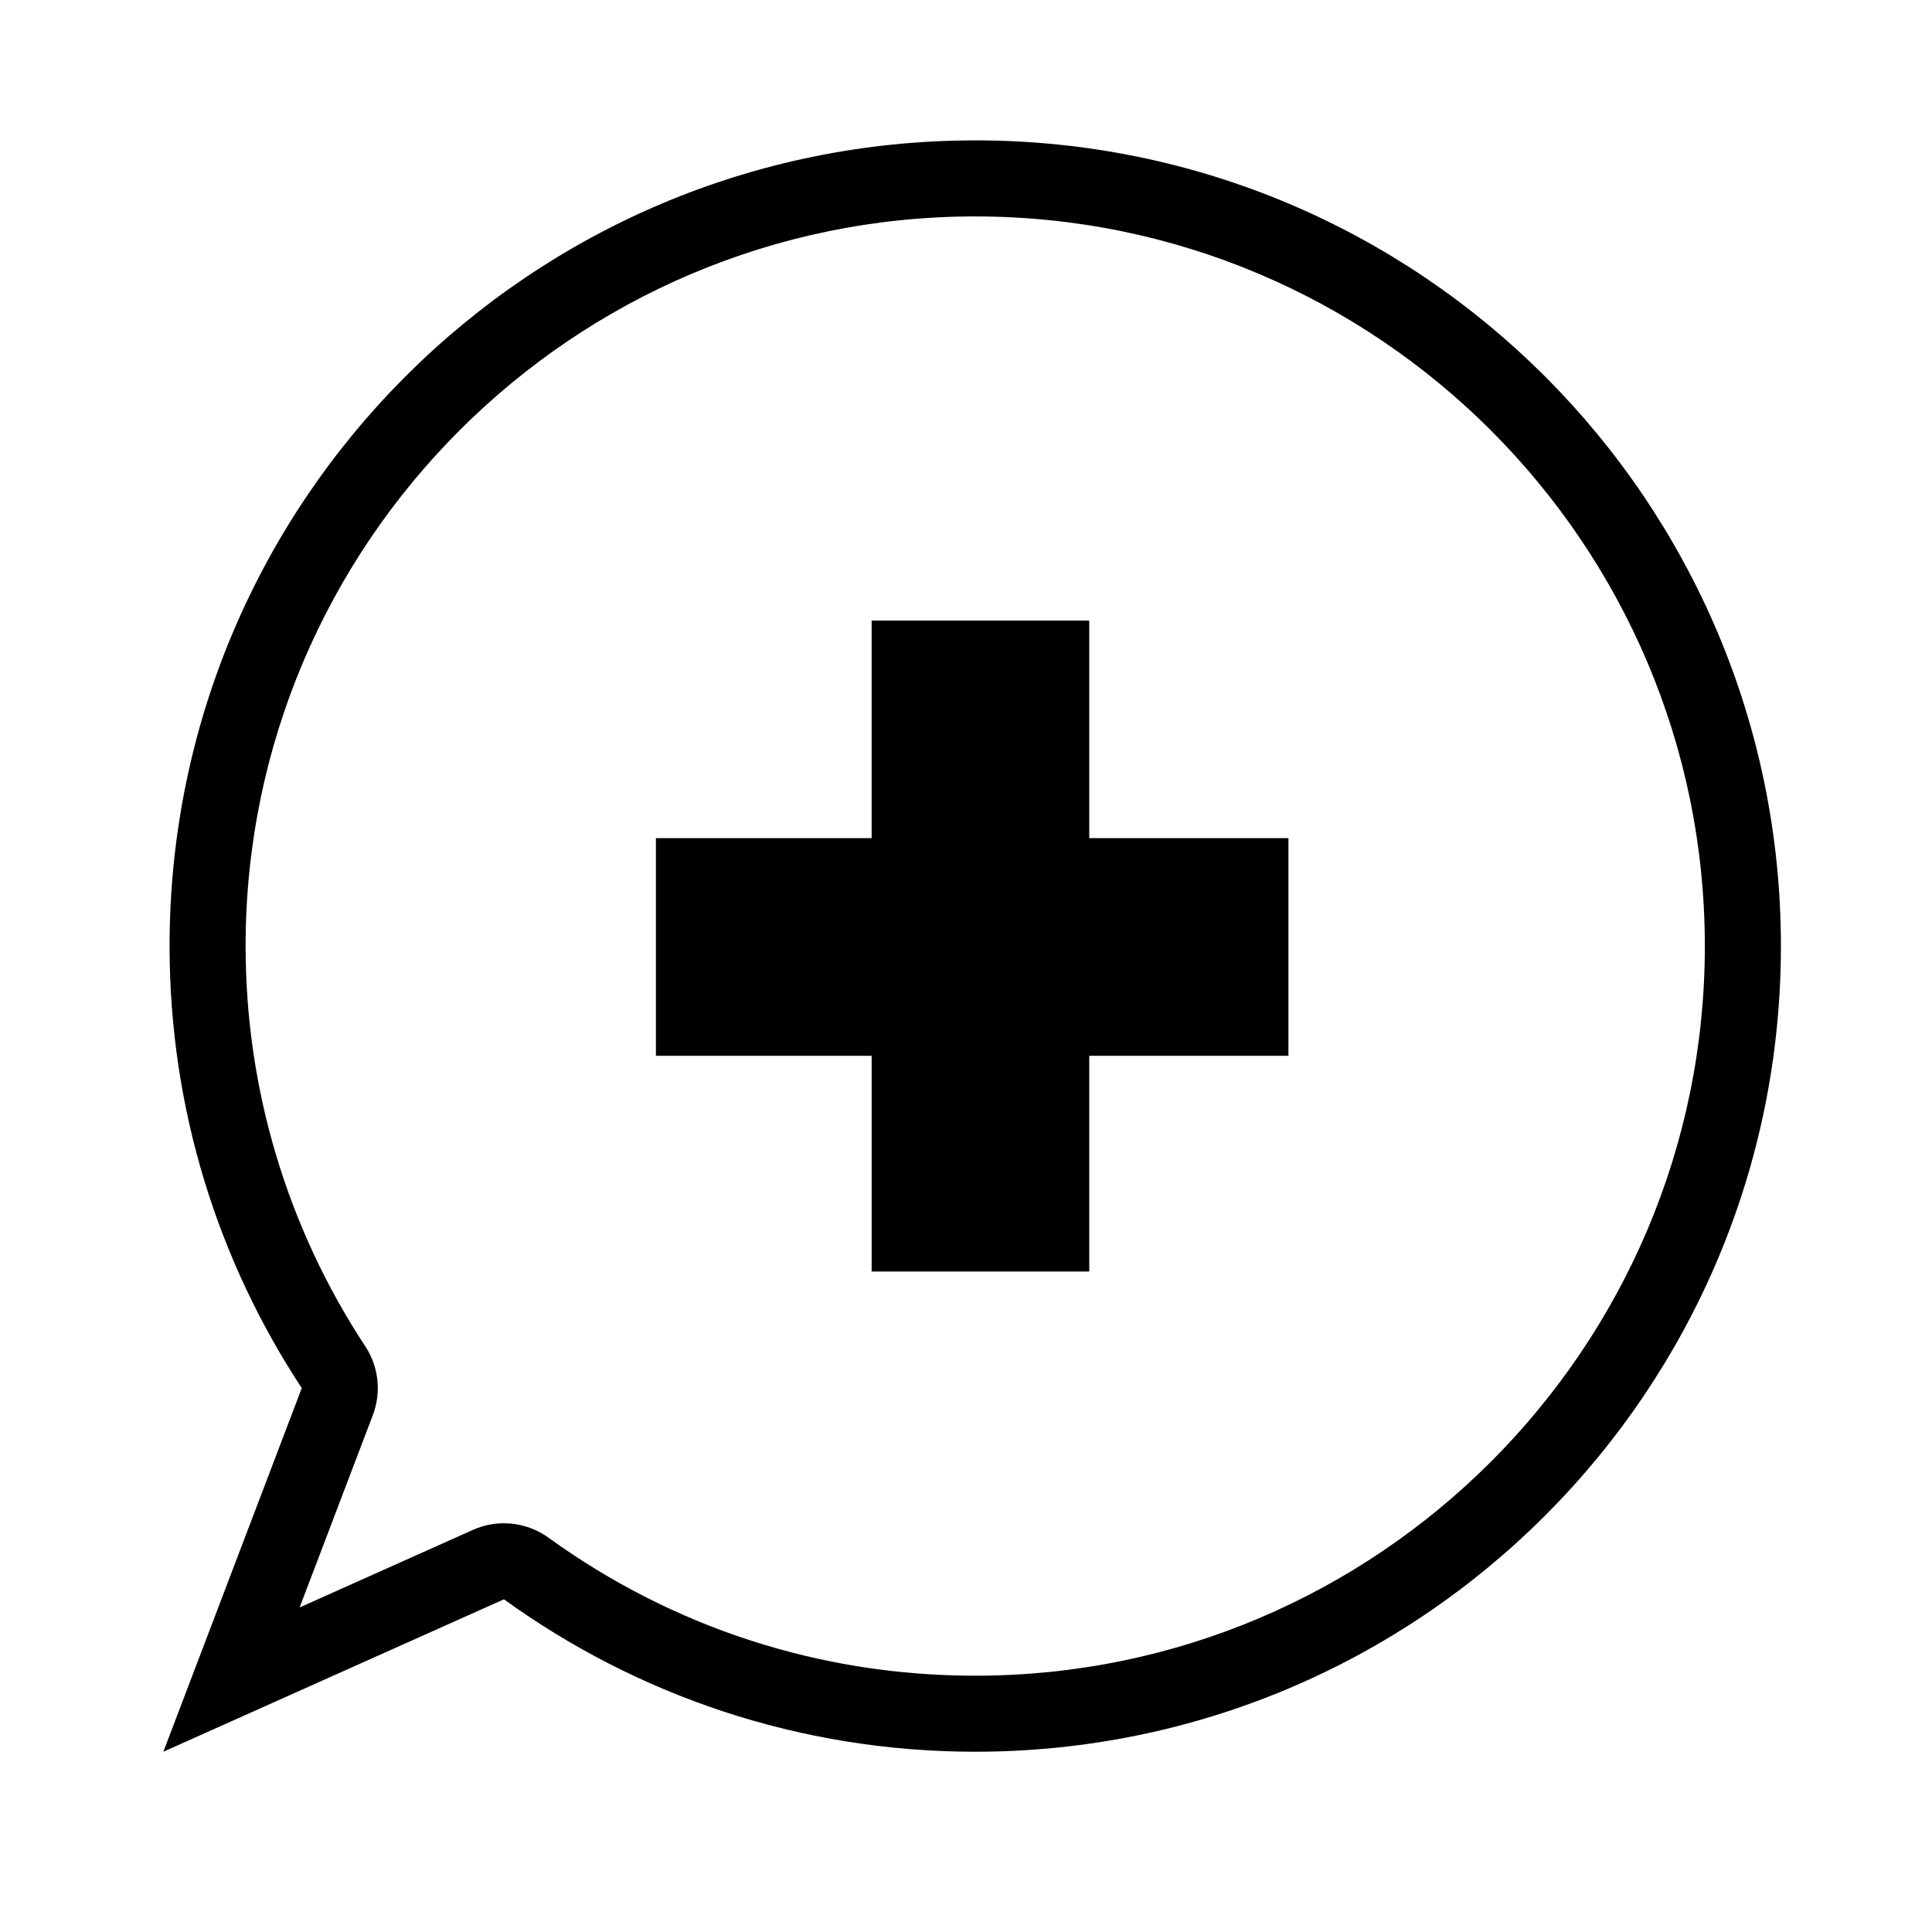
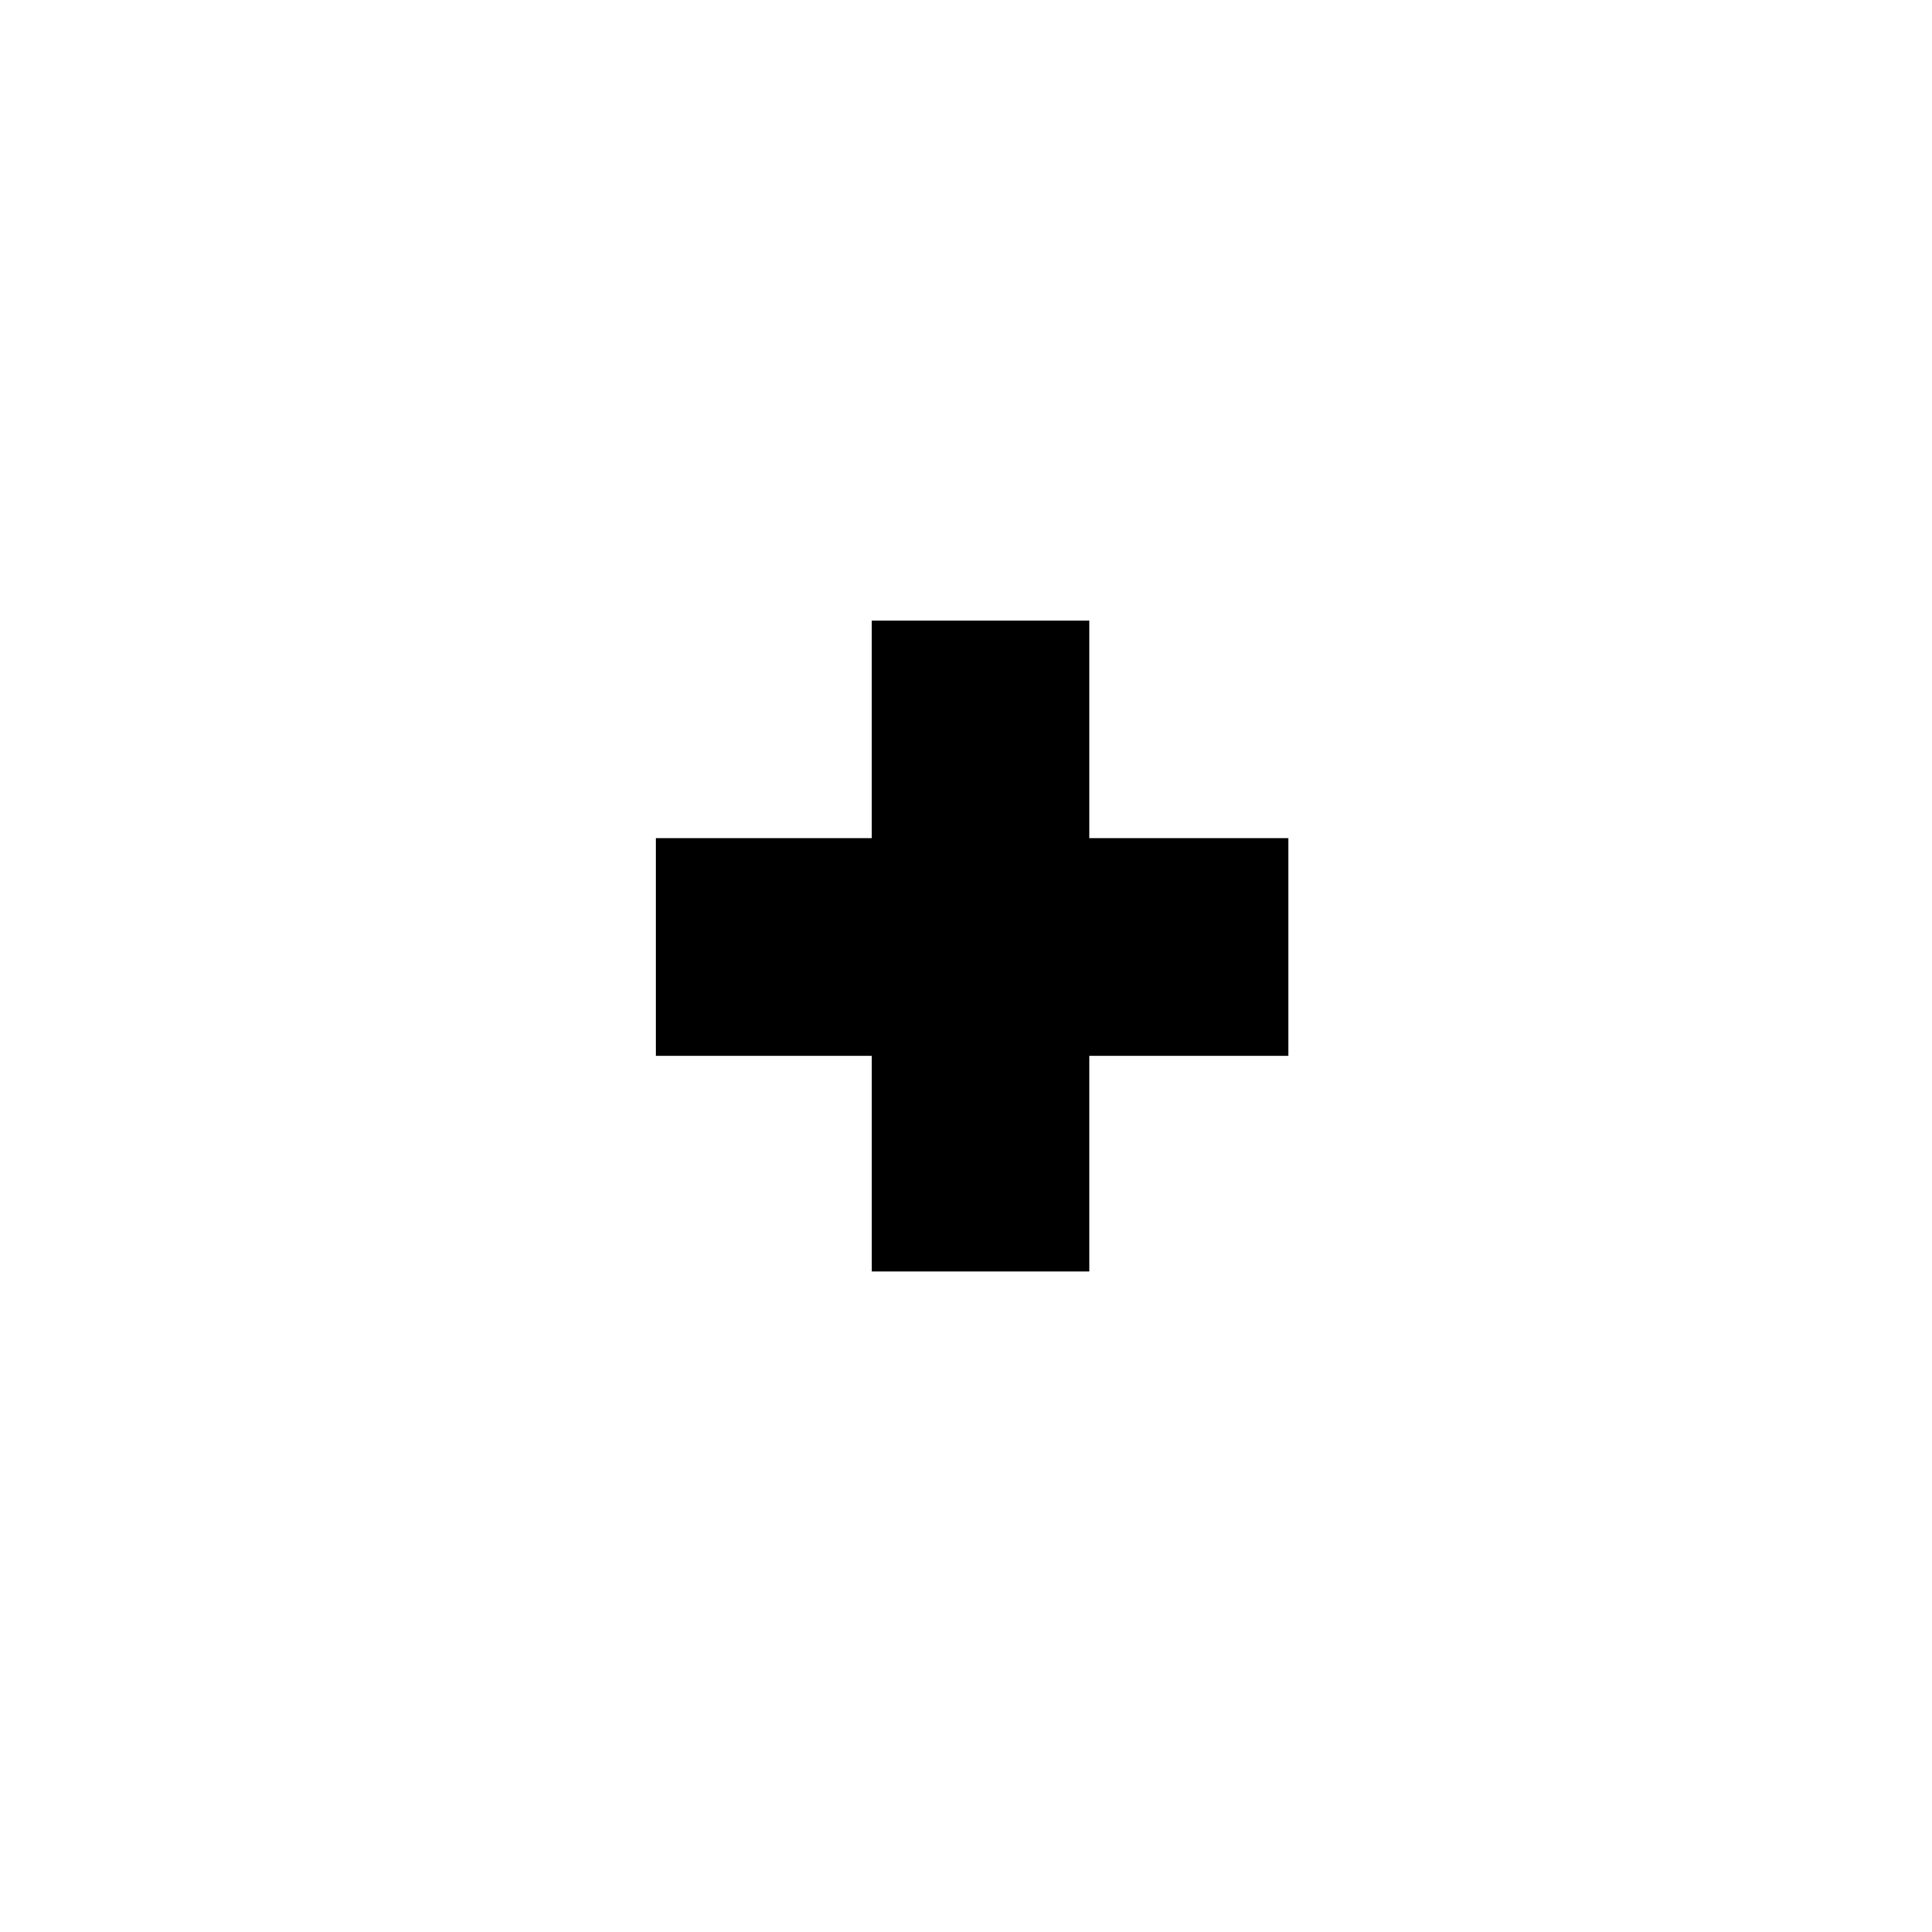
<svg xmlns="http://www.w3.org/2000/svg" fill="#000000" width="800px" height="800px" version="1.1" viewBox="144 144 512 512">
  <g>
-     <path d="m402.44 201.36c106.62 0 193.36 86.746 193.36 193.36s-86.742 193.36-193.36 193.36c-40.875 0-79.98-12.645-113.09-36.578-3.492-2.519-7.633-3.82-11.805-3.82-2.797 0-5.598 0.578-8.227 1.762l-45.914 20.547 19.398-50.961c2.301-6.039 1.566-12.832-1.996-18.234-20.75-31.559-31.719-68.242-31.719-106.08-0.004-106.61 86.73-193.36 193.35-193.36m0-20.152c-117.92 0-213.5 95.598-213.5 213.52 0 43.266 12.906 83.5 35.035 117.14l-36.684 96.363 90.262-40.395c35.121 25.387 78.242 40.395 124.89 40.395 117.92 0 213.52-95.598 213.52-213.51 0-117.92-95.594-213.52-213.52-213.52z" />
    <path d="m432.66 308.46h-57.668v57.652h-57.172v57.68h57.176v57.172h57.668v-57.172h52.785v-57.676l-52.785-0.004v-57.652z" />
  </g>
</svg>